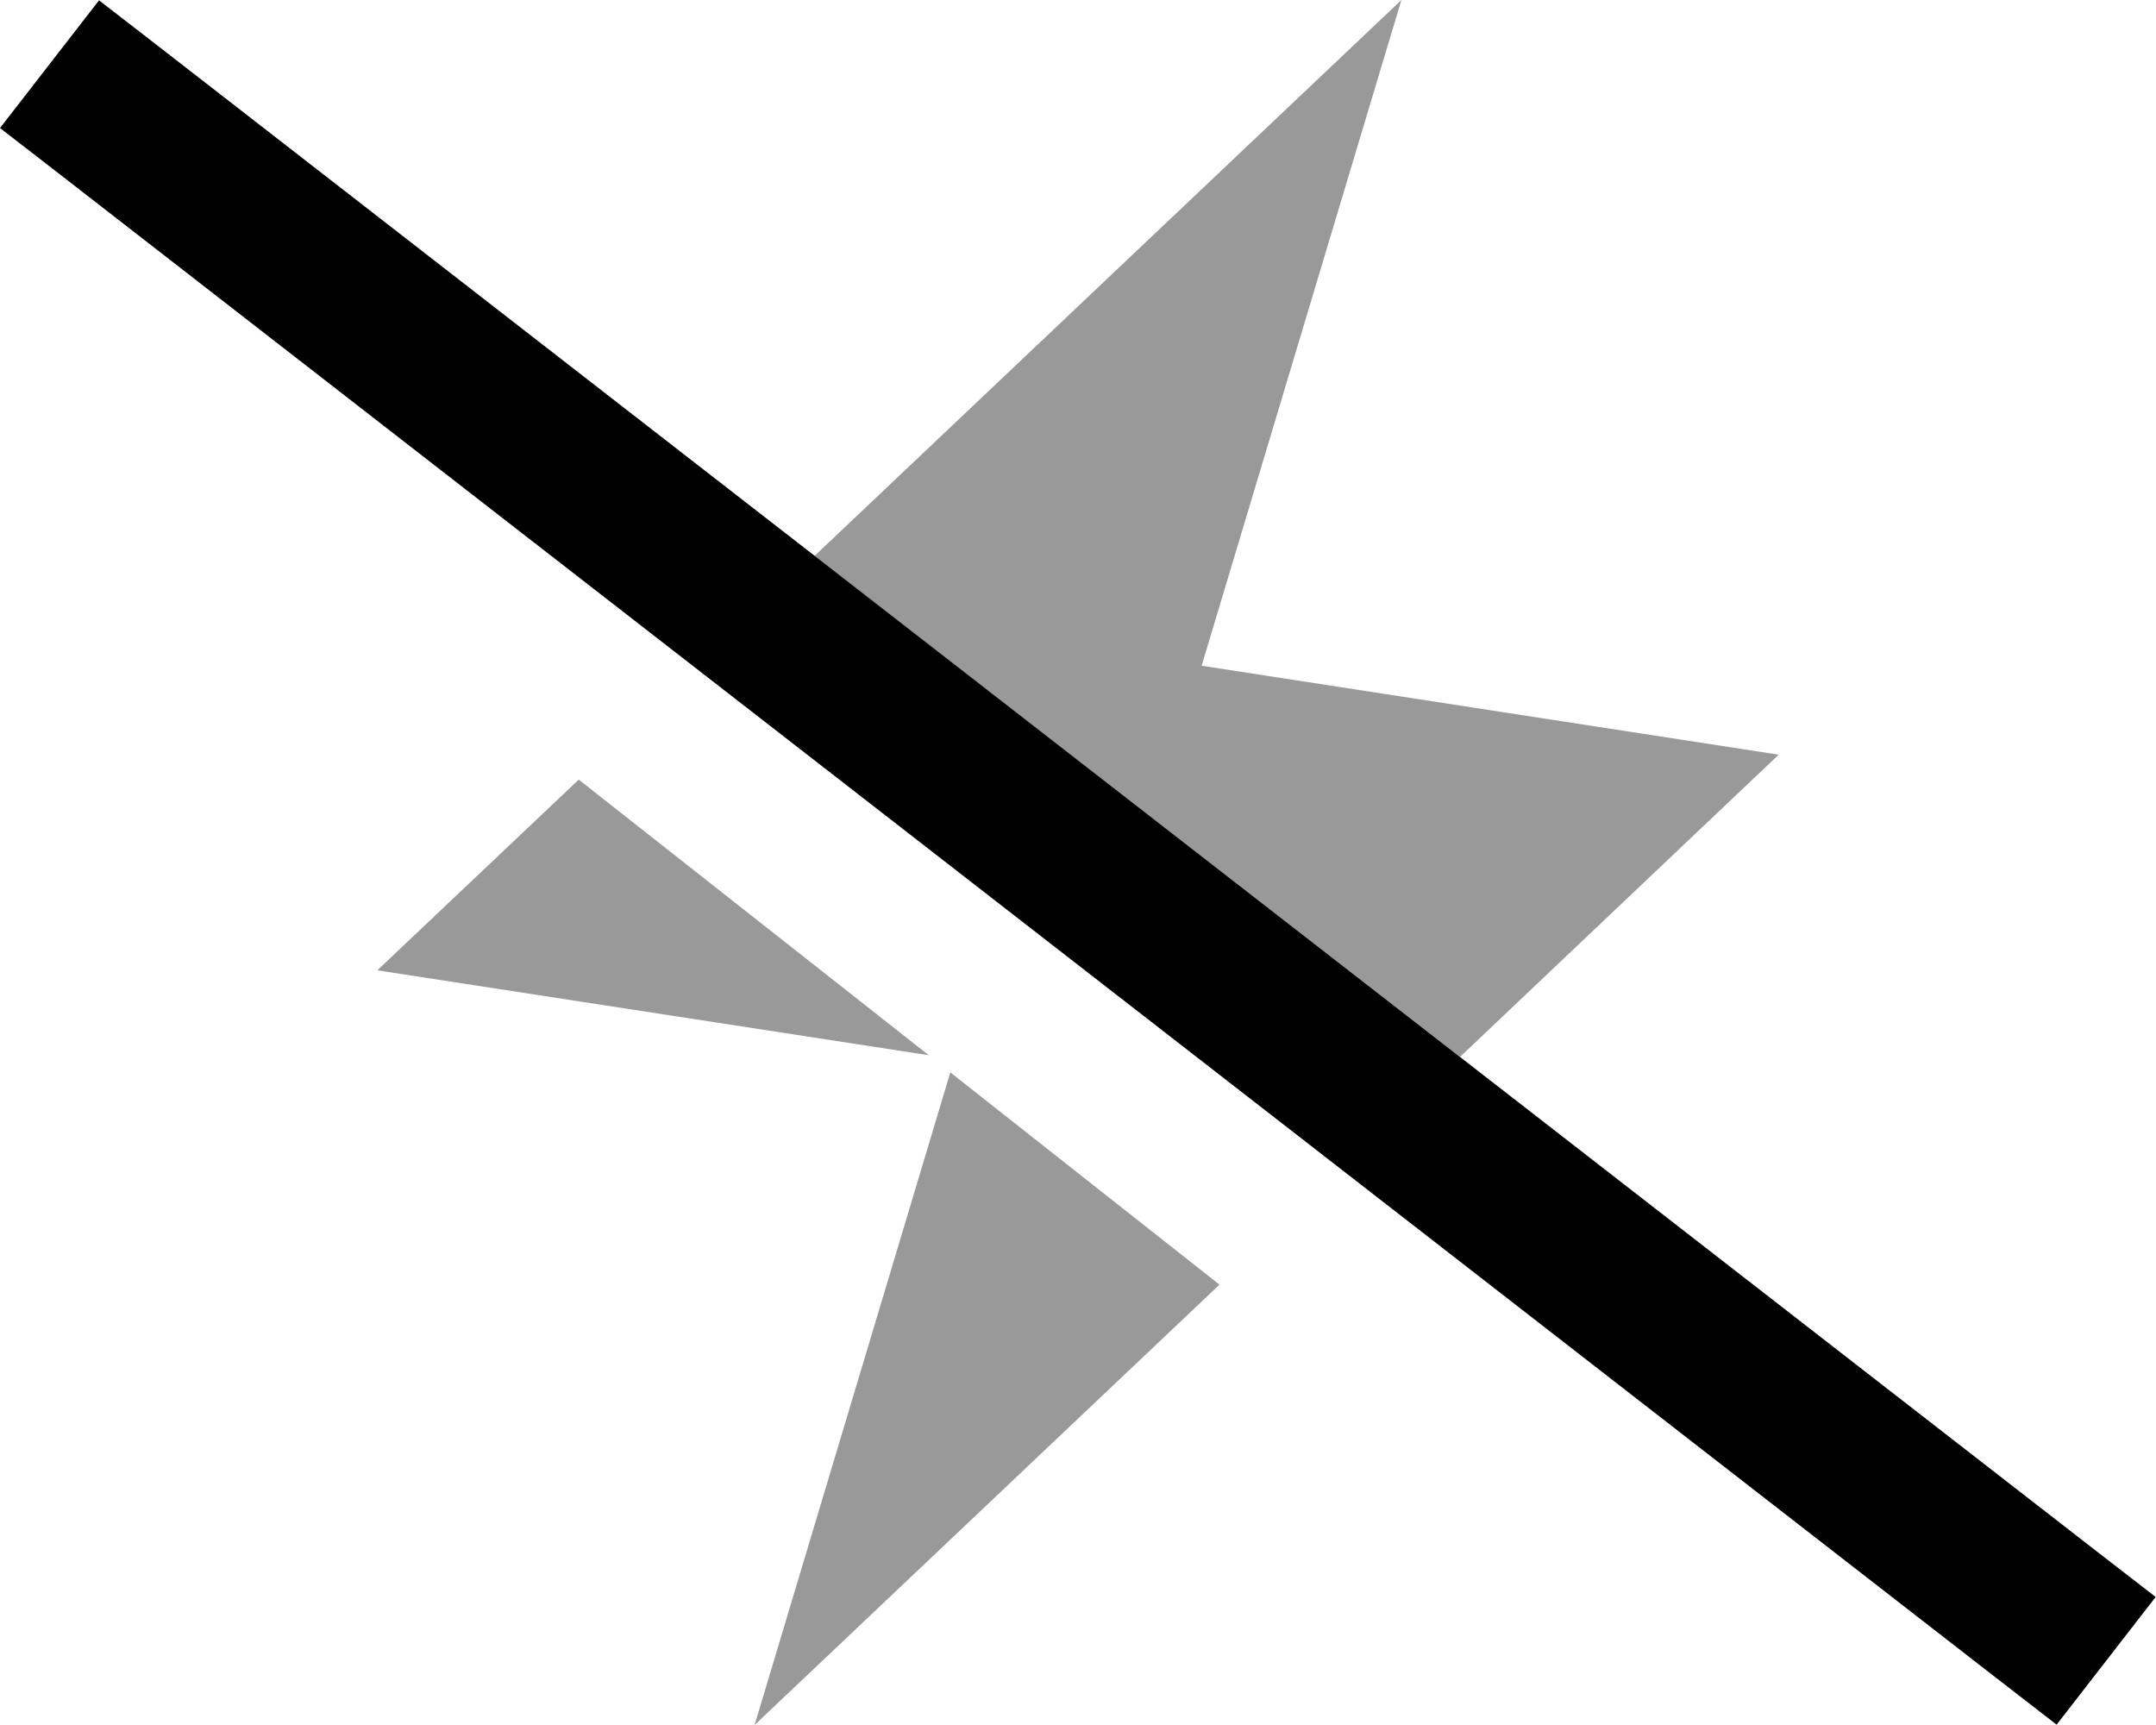
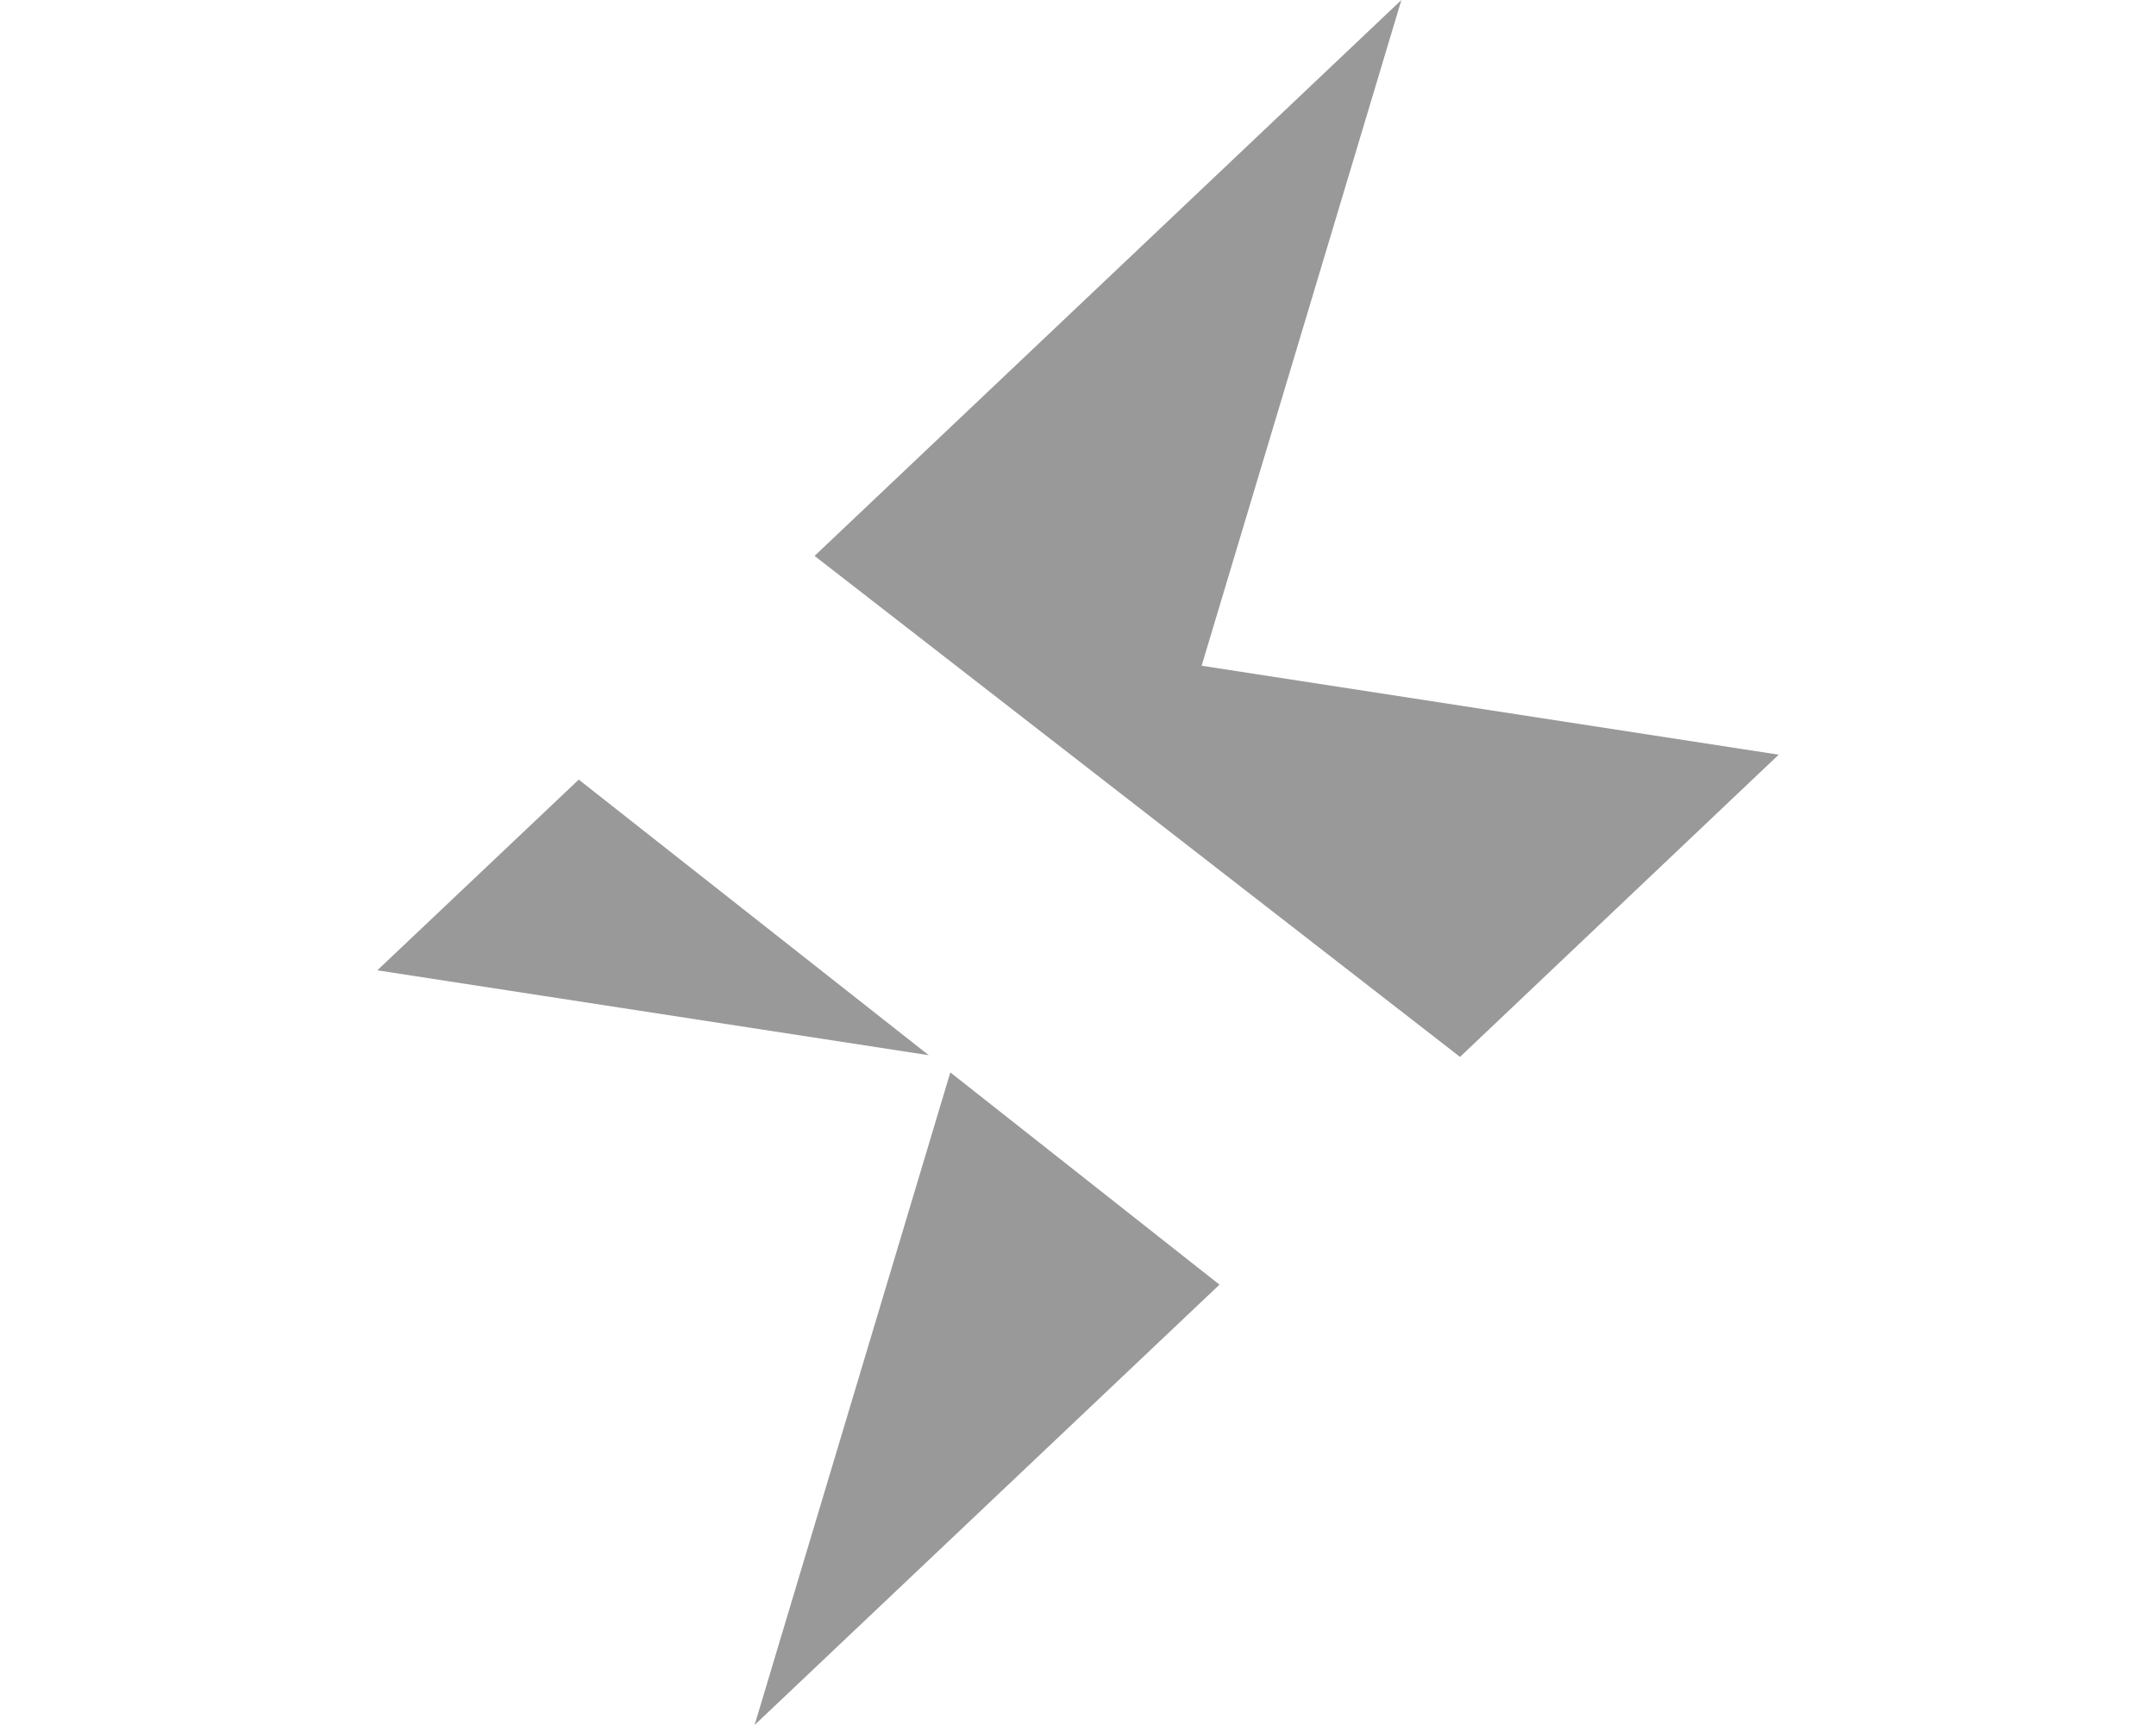
<svg xmlns="http://www.w3.org/2000/svg" viewBox="0 0 640 512">
  <defs>
    <style>.fa-secondary{opacity:.4}</style>
  </defs>
  <path class="fa-secondary" d="M112 288l59.8-56.6 103.9 81.8L112 288zM224 512l58.1-193.7 79.9 63L224 512zm17.8-347L416 0 356.7 197.6 528 224l-94.6 89.7C369.5 264.1 305.7 214.6 241.8 165z" />
-   <path class="fa-primary" d="M29.4 .1l19 14.7L620.9 459.3l19 14.7-29.4 37.9-19-14.7L19 52.7 0 38 29.4 .1z" />
</svg>